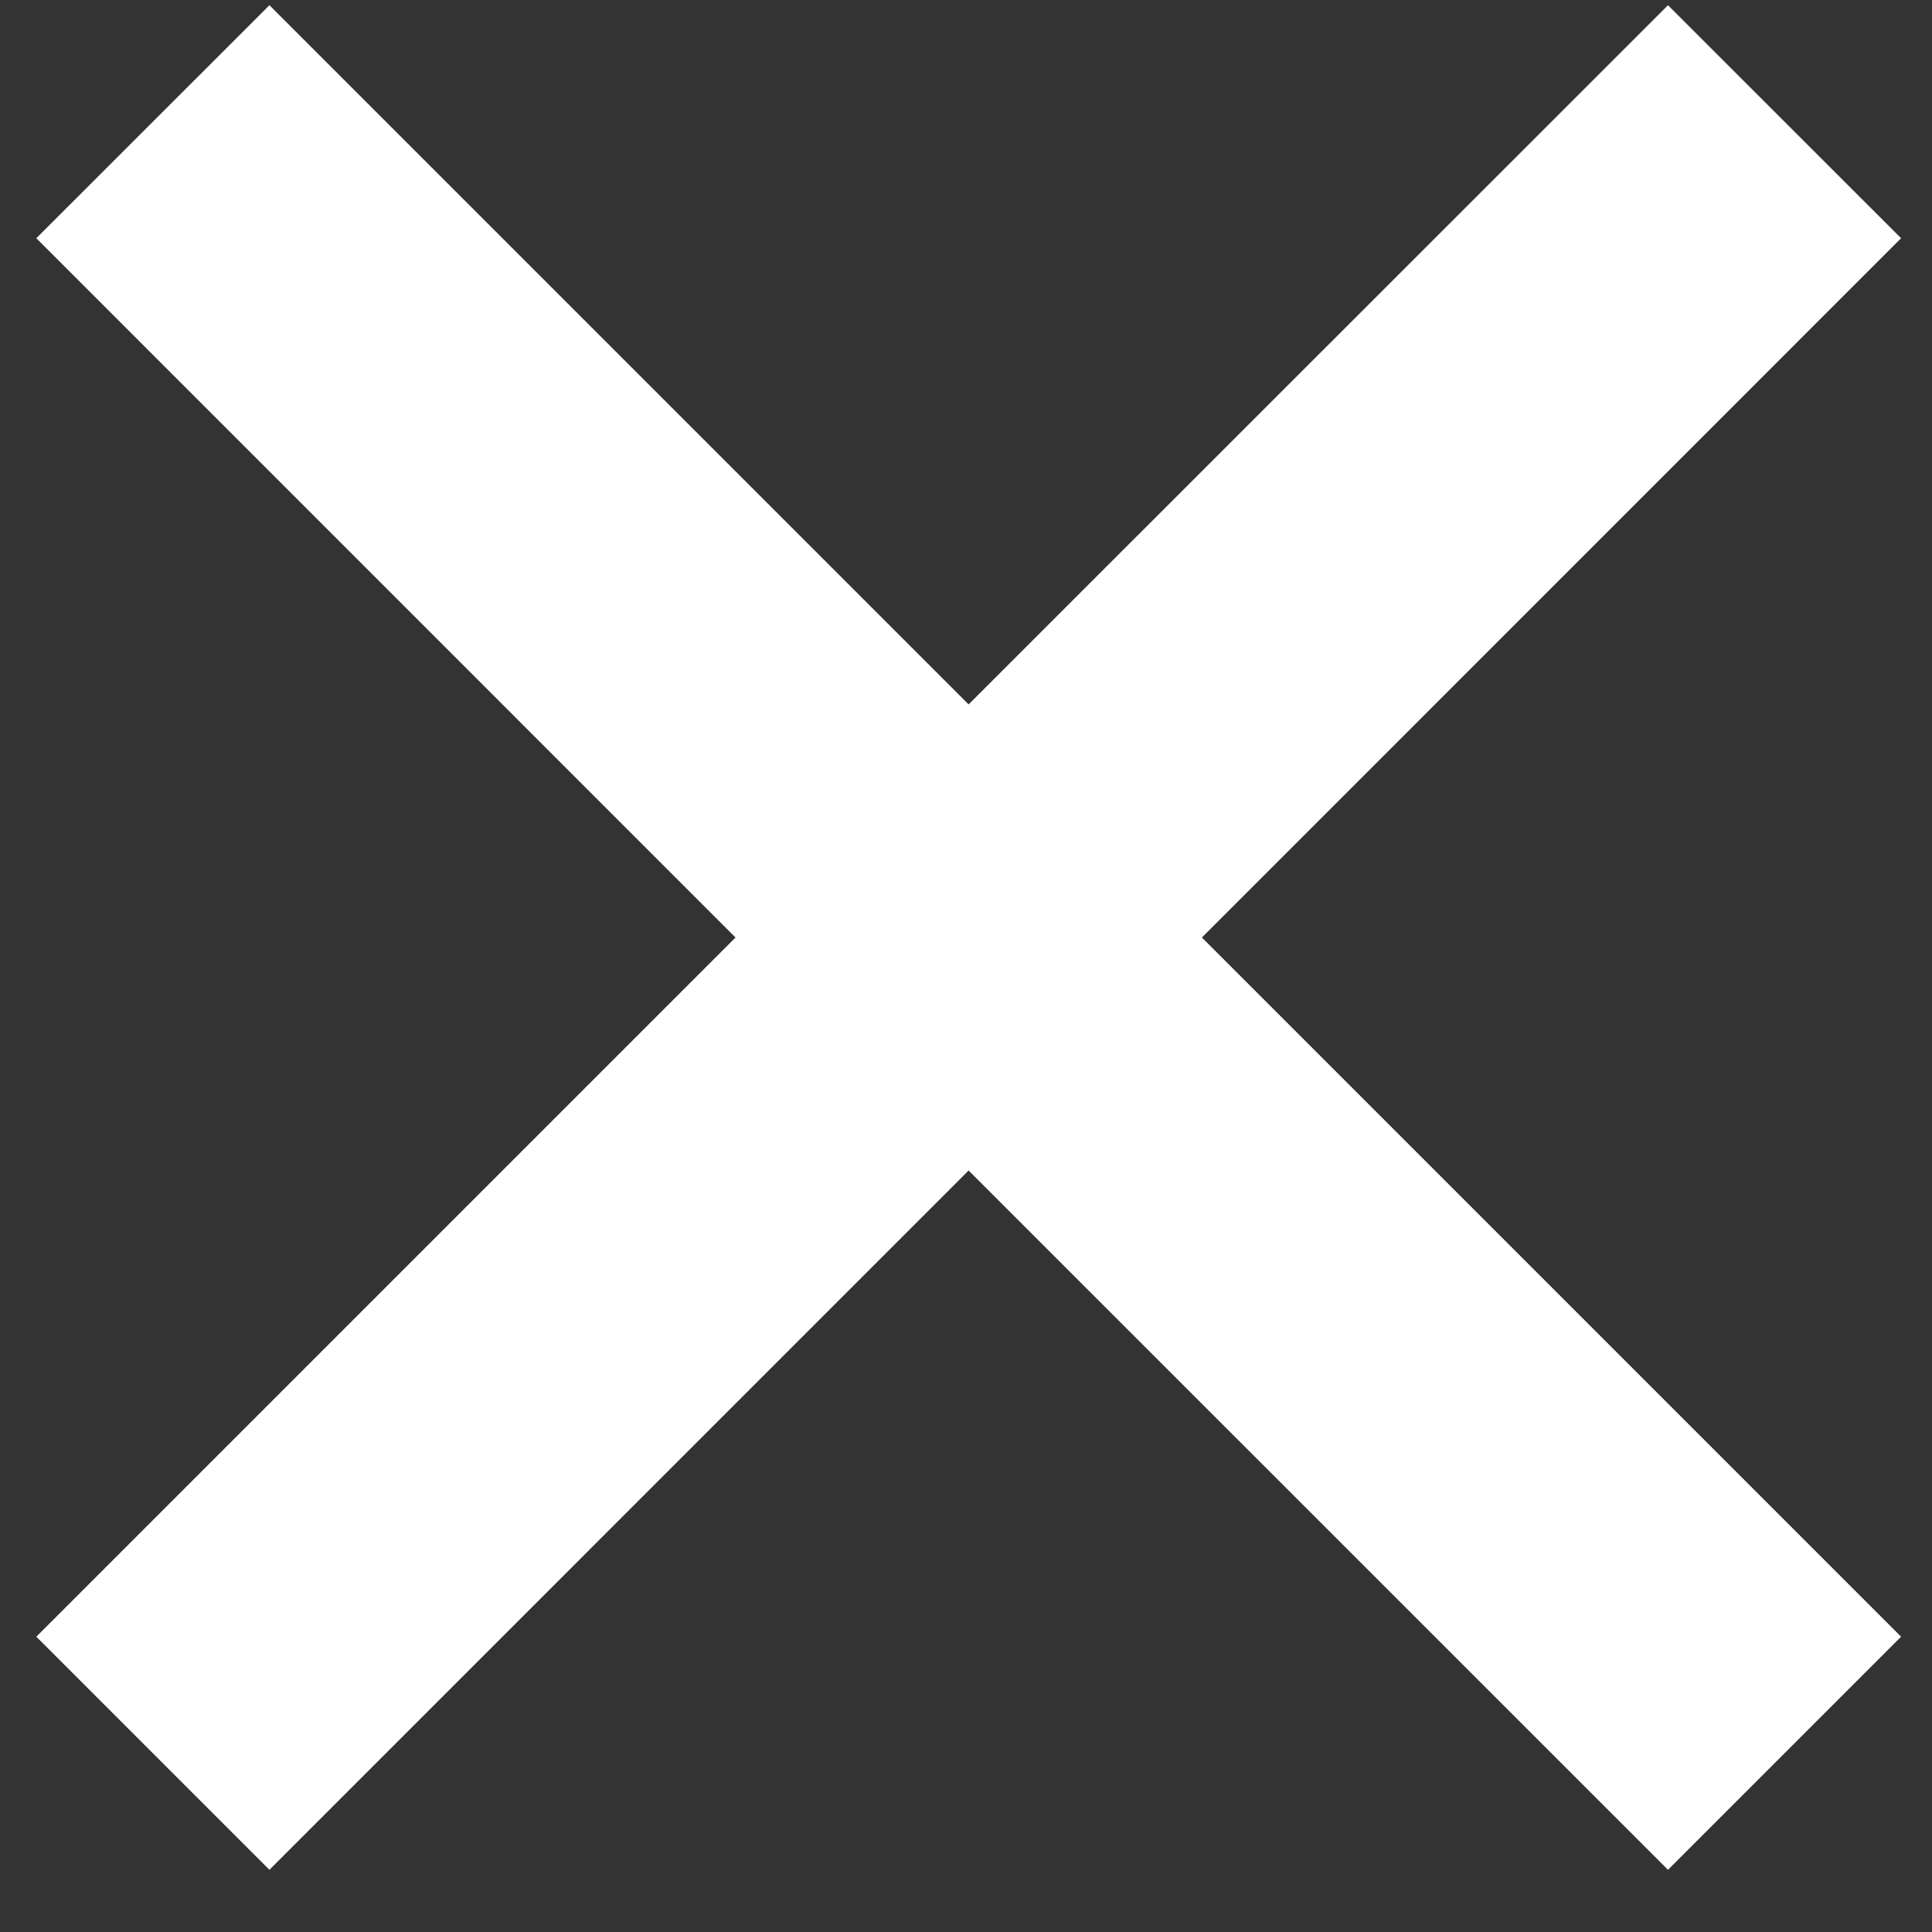
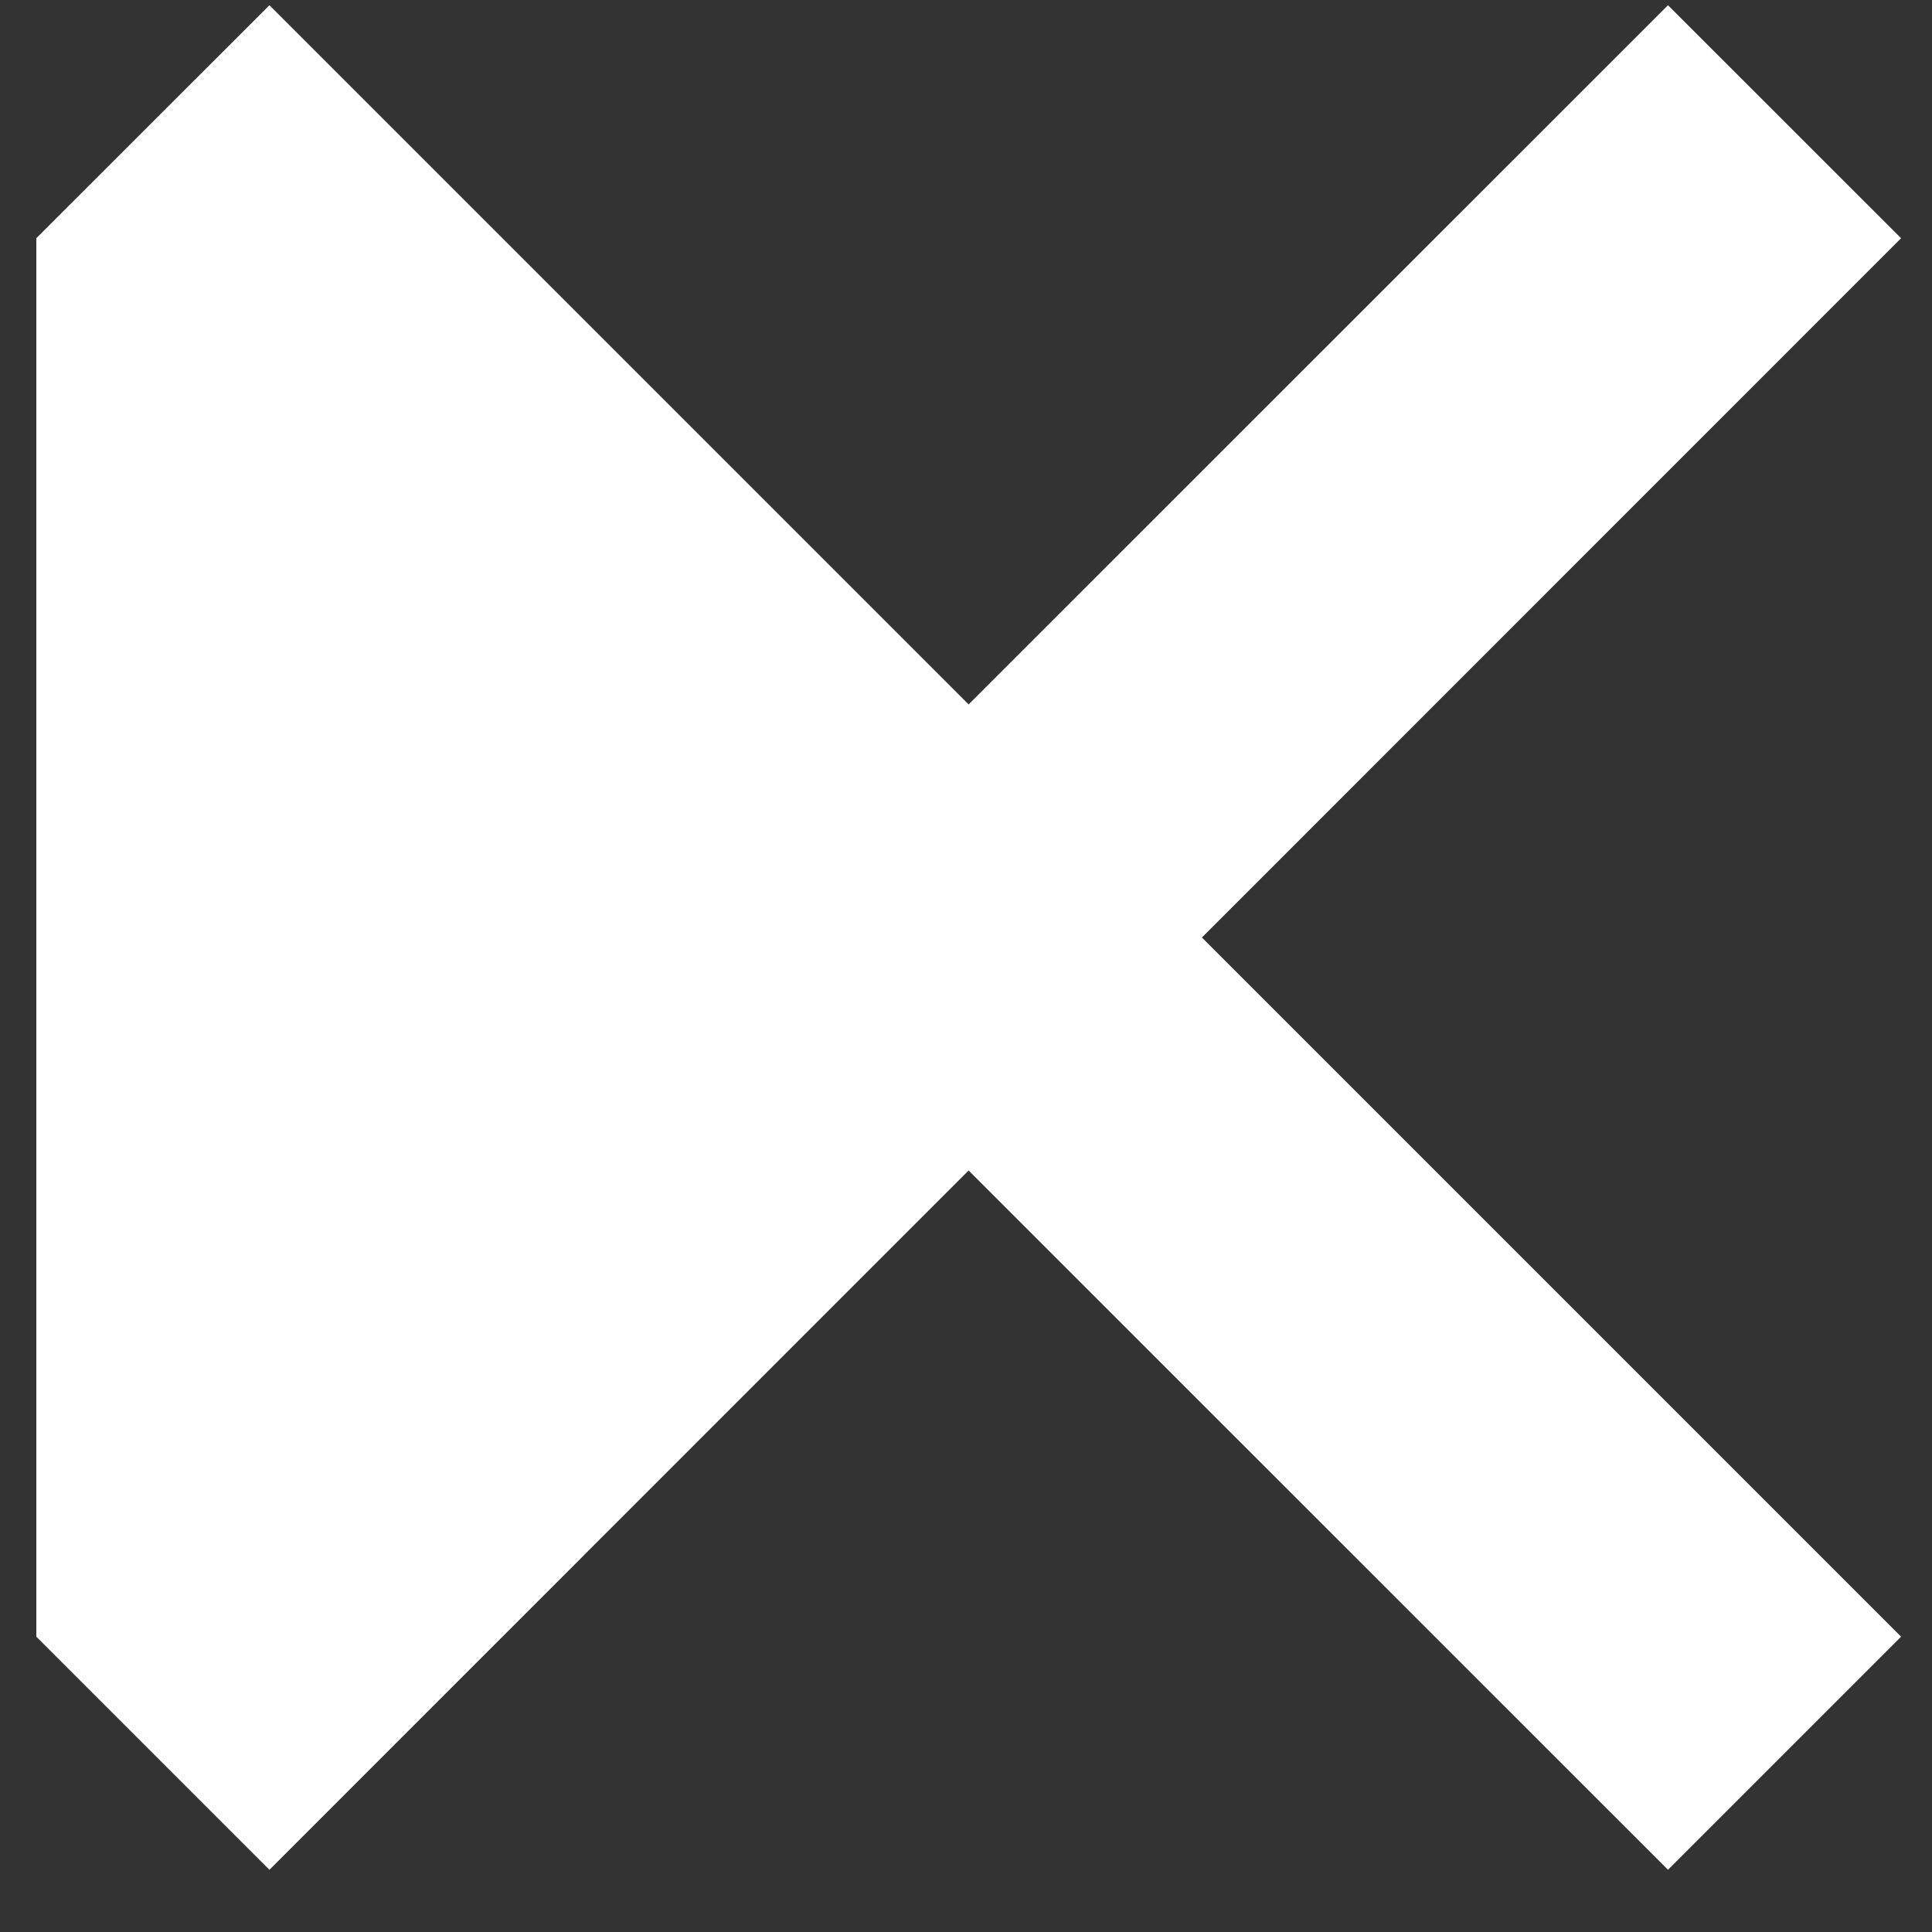
<svg xmlns="http://www.w3.org/2000/svg" width="20" height="20" viewBox="0 0 20 20" fill="none">
  <rect x="0" y="0" width="20" height="20" fill="#333333" stroke="none" />
-   <path d="M17.267 0.054L10.027 7.292L2.789 0.054L0.376 2.466L7.614 9.705L0.376 16.943L2.789 19.356L10.027 12.117L17.267 19.356L19.68 16.943L12.442 9.705L19.68 2.466L17.267 0.054Z" fill="white" />
+   <path d="M17.267 0.054L10.027 7.292L2.789 0.054L0.376 2.466L0.376 16.943L2.789 19.356L10.027 12.117L17.267 19.356L19.68 16.943L12.442 9.705L19.68 2.466L17.267 0.054Z" fill="white" />
</svg>